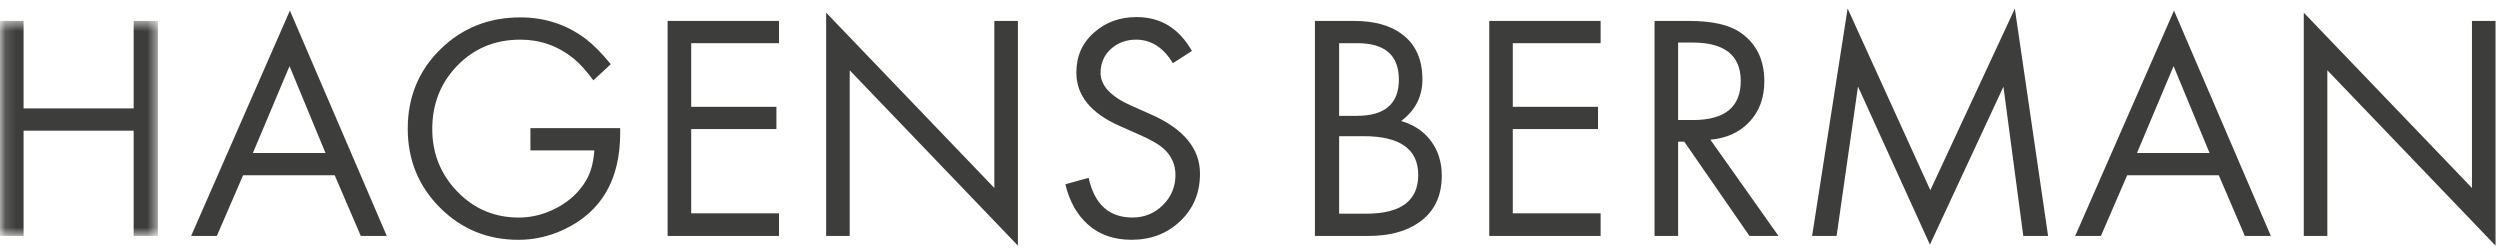
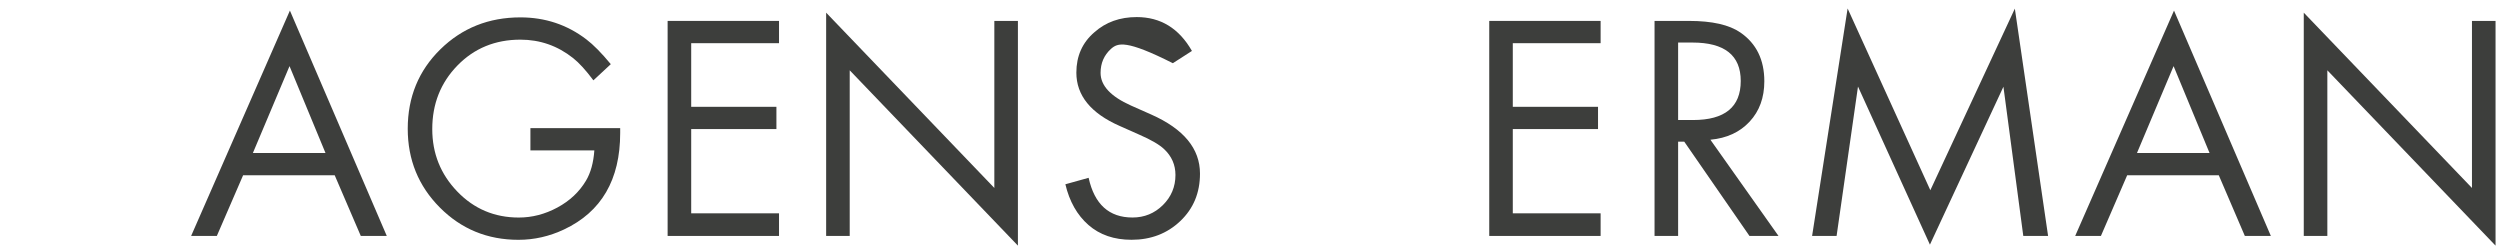
<svg xmlns="http://www.w3.org/2000/svg" xmlns:xlink="http://www.w3.org/1999/xlink" width="229px" height="23px" viewBox="0 0 229 23" version="1.1">
  <title>HB-LOGO</title>
  <defs>
    <polygon id="path-1" points="0.141 0.566 14.462 0.566 14.462 20.262 0.141 20.262" />
  </defs>
  <g id="CASE-PAGES" stroke="none" stroke-width="1" fill="none" fill-rule="evenodd">
    <g id="HAGENS-BERMAN" transform="translate(-229, -1150)">
      <g id="HB-LOGO" transform="translate(229, 1150)">
        <g id="Group-3" transform="translate(0, 1.35)">
          <mask id="mask-2" fill="white">
            <use xlink:href="#path-1" />
          </mask>
          <g id="Clip-2" />
-           <polyline id="Fill-1" fill="#3D3E3C" mask="url(#mask-2)" points="2.16 8.58 12.243 8.58 12.243 0.566 14.462 0.566 14.462 20.262 12.243 20.262 12.243 10.62 2.16 10.62 2.16 20.262 0 20.262 0 0.566 2.16 0.566 2.16 8.58" />
        </g>
        <path d="M30.658,16.052 L22.269,16.052 L19.862,21.612 L17.507,21.612 L26.555,0.969 L35.429,21.612 L33.048,21.612 L30.658,16.052 Z M29.814,14.012 L26.52,6.057 L23.166,14.012 L29.814,14.012 L29.814,14.012 Z" id="Fill-4" fill="#3D3E3C" />
        <path d="M48.586,11.735 L56.809,11.735 L56.809,12.179 C56.809,16.456 55.093,19.405 51.665,21.019 C50.321,21.652 48.932,21.967 47.491,21.967 C44.652,21.967 42.253,20.982 40.291,19.01 C38.328,17.039 37.349,14.632 37.349,11.793 C37.349,8.896 38.347,6.471 40.335,4.52 C42.326,2.567 44.772,1.592 47.67,1.592 C49.937,1.592 51.947,2.262 53.702,3.601 C54.355,4.095 55.103,4.854 55.949,5.878 L54.355,7.359 C53.665,6.431 53.042,5.752 52.492,5.317 C51.073,4.193 49.463,3.632 47.67,3.632 C45.362,3.632 43.442,4.421 41.903,5.998 C40.366,7.575 39.595,9.516 39.595,11.824 C39.595,14.052 40.359,15.958 41.889,17.546 C43.416,19.132 45.296,19.927 47.522,19.927 C48.744,19.927 49.921,19.621 51.056,19.01 C52.189,18.399 53.061,17.581 53.674,16.554 C54.109,15.826 54.363,14.898 54.442,13.774 L48.586,13.774 L48.586,11.735" id="Fill-5" fill="#3D3E3C" />
        <g id="Group-9" transform="translate(61.1, 1)" fill="#3D3E3C">
          <polyline id="Fill-6" points="10.258 2.956 2.214 2.956 2.214 8.784 10.02 8.784 10.02 10.822 2.214 10.822 2.214 18.541 10.258 18.541 10.258 20.612 0.054 20.612 0.054 0.916 10.258 0.916 10.258 2.956" />
          <polyline id="Fill-8" points="14.575 20.612 14.575 0.16 29.981 16.217 29.981 0.916 32.141 0.916 32.141 21.5 16.734 5.44 16.734 20.612 14.575 20.612" />
        </g>
-         <path d="M109.181,4.666 L107.433,5.789 C106.568,4.353 105.444,3.632 104.065,3.632 C103.158,3.632 102.387,3.916 101.755,4.487 C101.128,5.061 100.813,5.789 100.813,6.677 C100.813,7.841 101.739,8.835 103.59,9.664 L105.454,10.491 C108.431,11.812 109.919,13.617 109.919,15.906 C109.919,17.659 109.32,19.107 108.114,20.251 C106.913,21.393 105.423,21.964 103.651,21.964 C102.051,21.964 100.737,21.513 99.701,20.608 C98.665,19.699 97.962,18.456 97.588,16.879 L99.718,16.287 C100.249,18.712 101.59,19.924 103.738,19.924 C104.824,19.924 105.75,19.546 106.518,18.789 C107.285,18.03 107.672,17.109 107.672,16.026 C107.672,15.1 107.327,14.313 106.636,13.662 C106.201,13.25 105.442,12.806 104.356,12.334 L102.554,11.533 C99.915,10.372 98.594,8.741 98.594,6.652 C98.594,5.133 99.146,3.897 100.249,2.953 C101.294,2.024 102.585,1.564 104.124,1.564 C106.309,1.564 107.999,2.595 109.181,4.666" id="Fill-10" fill="#3D3E3C" />
-         <path d="M120.447,21.612 L120.447,1.916 L124.026,1.916 C125.899,1.916 127.377,2.33 128.46,3.159 C129.682,4.085 130.293,5.455 130.293,7.27 C130.293,8.846 129.645,10.118 128.343,11.084 C129.506,11.42 130.418,12.031 131.078,12.917 C131.739,13.805 132.068,14.86 132.068,16.082 C132.068,17.955 131.388,19.374 130.028,20.34 C128.846,21.189 127.288,21.612 125.356,21.612 L120.447,21.612 Z M122.665,10.611 L124.282,10.611 C126.851,10.611 128.136,9.507 128.136,7.298 C128.136,5.07 126.869,3.956 124.341,3.956 L122.665,3.956 L122.665,10.611 Z M122.665,19.572 L125.159,19.572 C128.326,19.572 129.91,18.387 129.91,16.021 C129.91,13.657 128.237,12.473 124.891,12.473 L122.665,12.473 L122.665,19.572 L122.665,19.572 Z" id="Fill-11" fill="#3D3E3C" />
+         <path d="M109.181,4.666 L107.433,5.789 C103.158,3.632 102.387,3.916 101.755,4.487 C101.128,5.061 100.813,5.789 100.813,6.677 C100.813,7.841 101.739,8.835 103.59,9.664 L105.454,10.491 C108.431,11.812 109.919,13.617 109.919,15.906 C109.919,17.659 109.32,19.107 108.114,20.251 C106.913,21.393 105.423,21.964 103.651,21.964 C102.051,21.964 100.737,21.513 99.701,20.608 C98.665,19.699 97.962,18.456 97.588,16.879 L99.718,16.287 C100.249,18.712 101.59,19.924 103.738,19.924 C104.824,19.924 105.75,19.546 106.518,18.789 C107.285,18.03 107.672,17.109 107.672,16.026 C107.672,15.1 107.327,14.313 106.636,13.662 C106.201,13.25 105.442,12.806 104.356,12.334 L102.554,11.533 C99.915,10.372 98.594,8.741 98.594,6.652 C98.594,5.133 99.146,3.897 100.249,2.953 C101.294,2.024 102.585,1.564 104.124,1.564 C106.309,1.564 107.999,2.595 109.181,4.666" id="Fill-10" fill="#3D3E3C" />
        <polyline id="Fill-12" fill="#3D3E3C" points="146.616 3.956 138.572 3.956 138.572 9.784 146.379 9.784 146.379 11.822 138.572 11.822 138.572 19.541 146.616 19.541 146.616 21.612 136.415 21.612 136.415 1.916 146.616 1.916 146.616 3.956" />
        <path d="M156.672,12.799 L162.911,21.612 L160.251,21.612 L154.277,12.975 L153.716,12.975 L153.716,21.612 L151.556,21.612 L151.556,1.916 L154.722,1.916 C156.83,1.916 158.397,2.271 159.424,2.981 C160.881,3.987 161.612,5.474 161.612,7.446 C161.612,8.945 161.163,10.177 160.265,11.142 C159.368,12.108 158.169,12.661 156.672,12.799 M153.716,10.994 L155.084,10.994 C157.995,10.994 159.452,9.803 159.452,7.415 C159.452,5.07 157.976,3.897 155.025,3.897 L153.716,3.897 L153.716,10.994" id="Fill-13" fill="#3D3E3C" />
        <polyline id="Fill-14" fill="#3D3E3C" points="165.988 21.612 169.242 0.777 176.819 17.424 184.56 0.791 187.605 21.612 185.333 21.612 183.514 7.944 176.781 22.411 170.192 7.928 168.232 21.612 165.988 21.612" />
        <g id="Group-18" transform="translate(190, 0)" fill="#3D3E3C">
          <path d="M13.24,16.052 L4.85,16.052 L2.444,21.612 L0.087,21.612 L9.139,0.969 L18.01,21.612 L15.627,21.612 L13.24,16.052 Z M12.394,14.012 L9.101,6.057 L5.748,14.012 L12.394,14.012 L12.394,14.012 Z" id="Fill-15" />
          <polyline id="Fill-17" points="21.025 21.612 21.025 1.16 36.432 17.217 36.432 1.916 38.592 1.916 38.592 22.5 23.185 6.44 23.185 21.612 21.025 21.612" />
        </g>
      </g>
    </g>
  </g>
</svg>